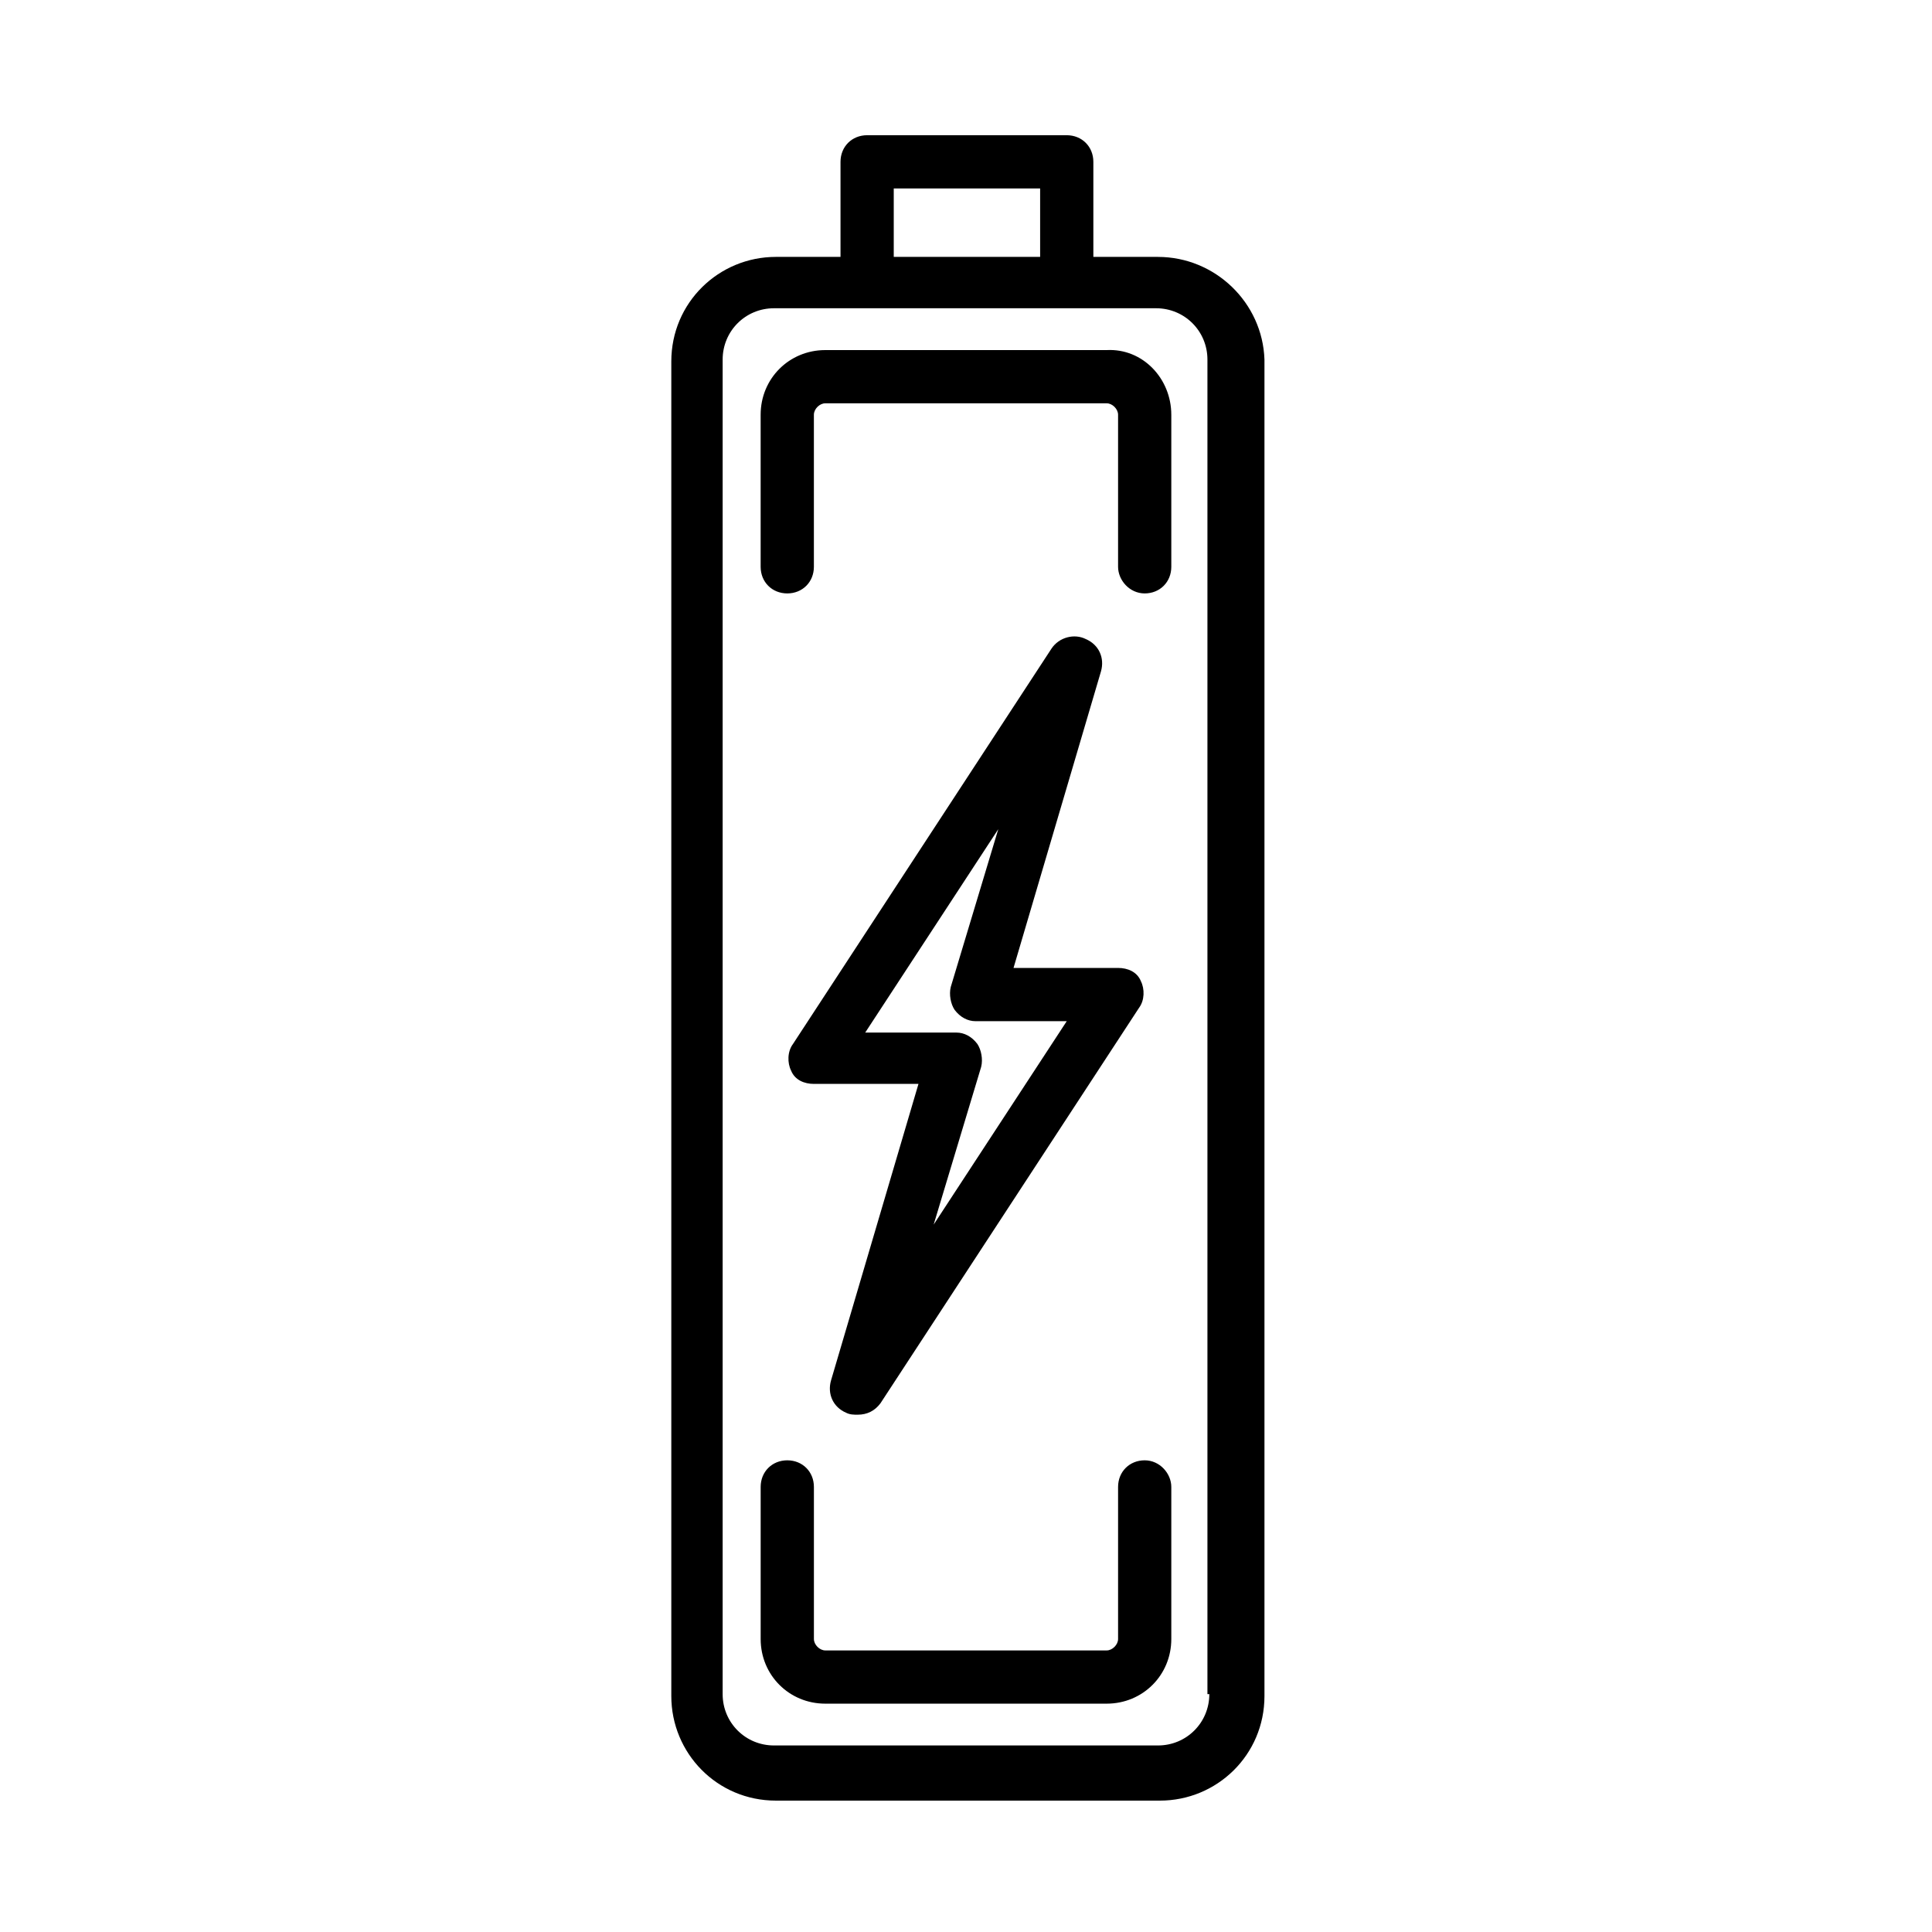
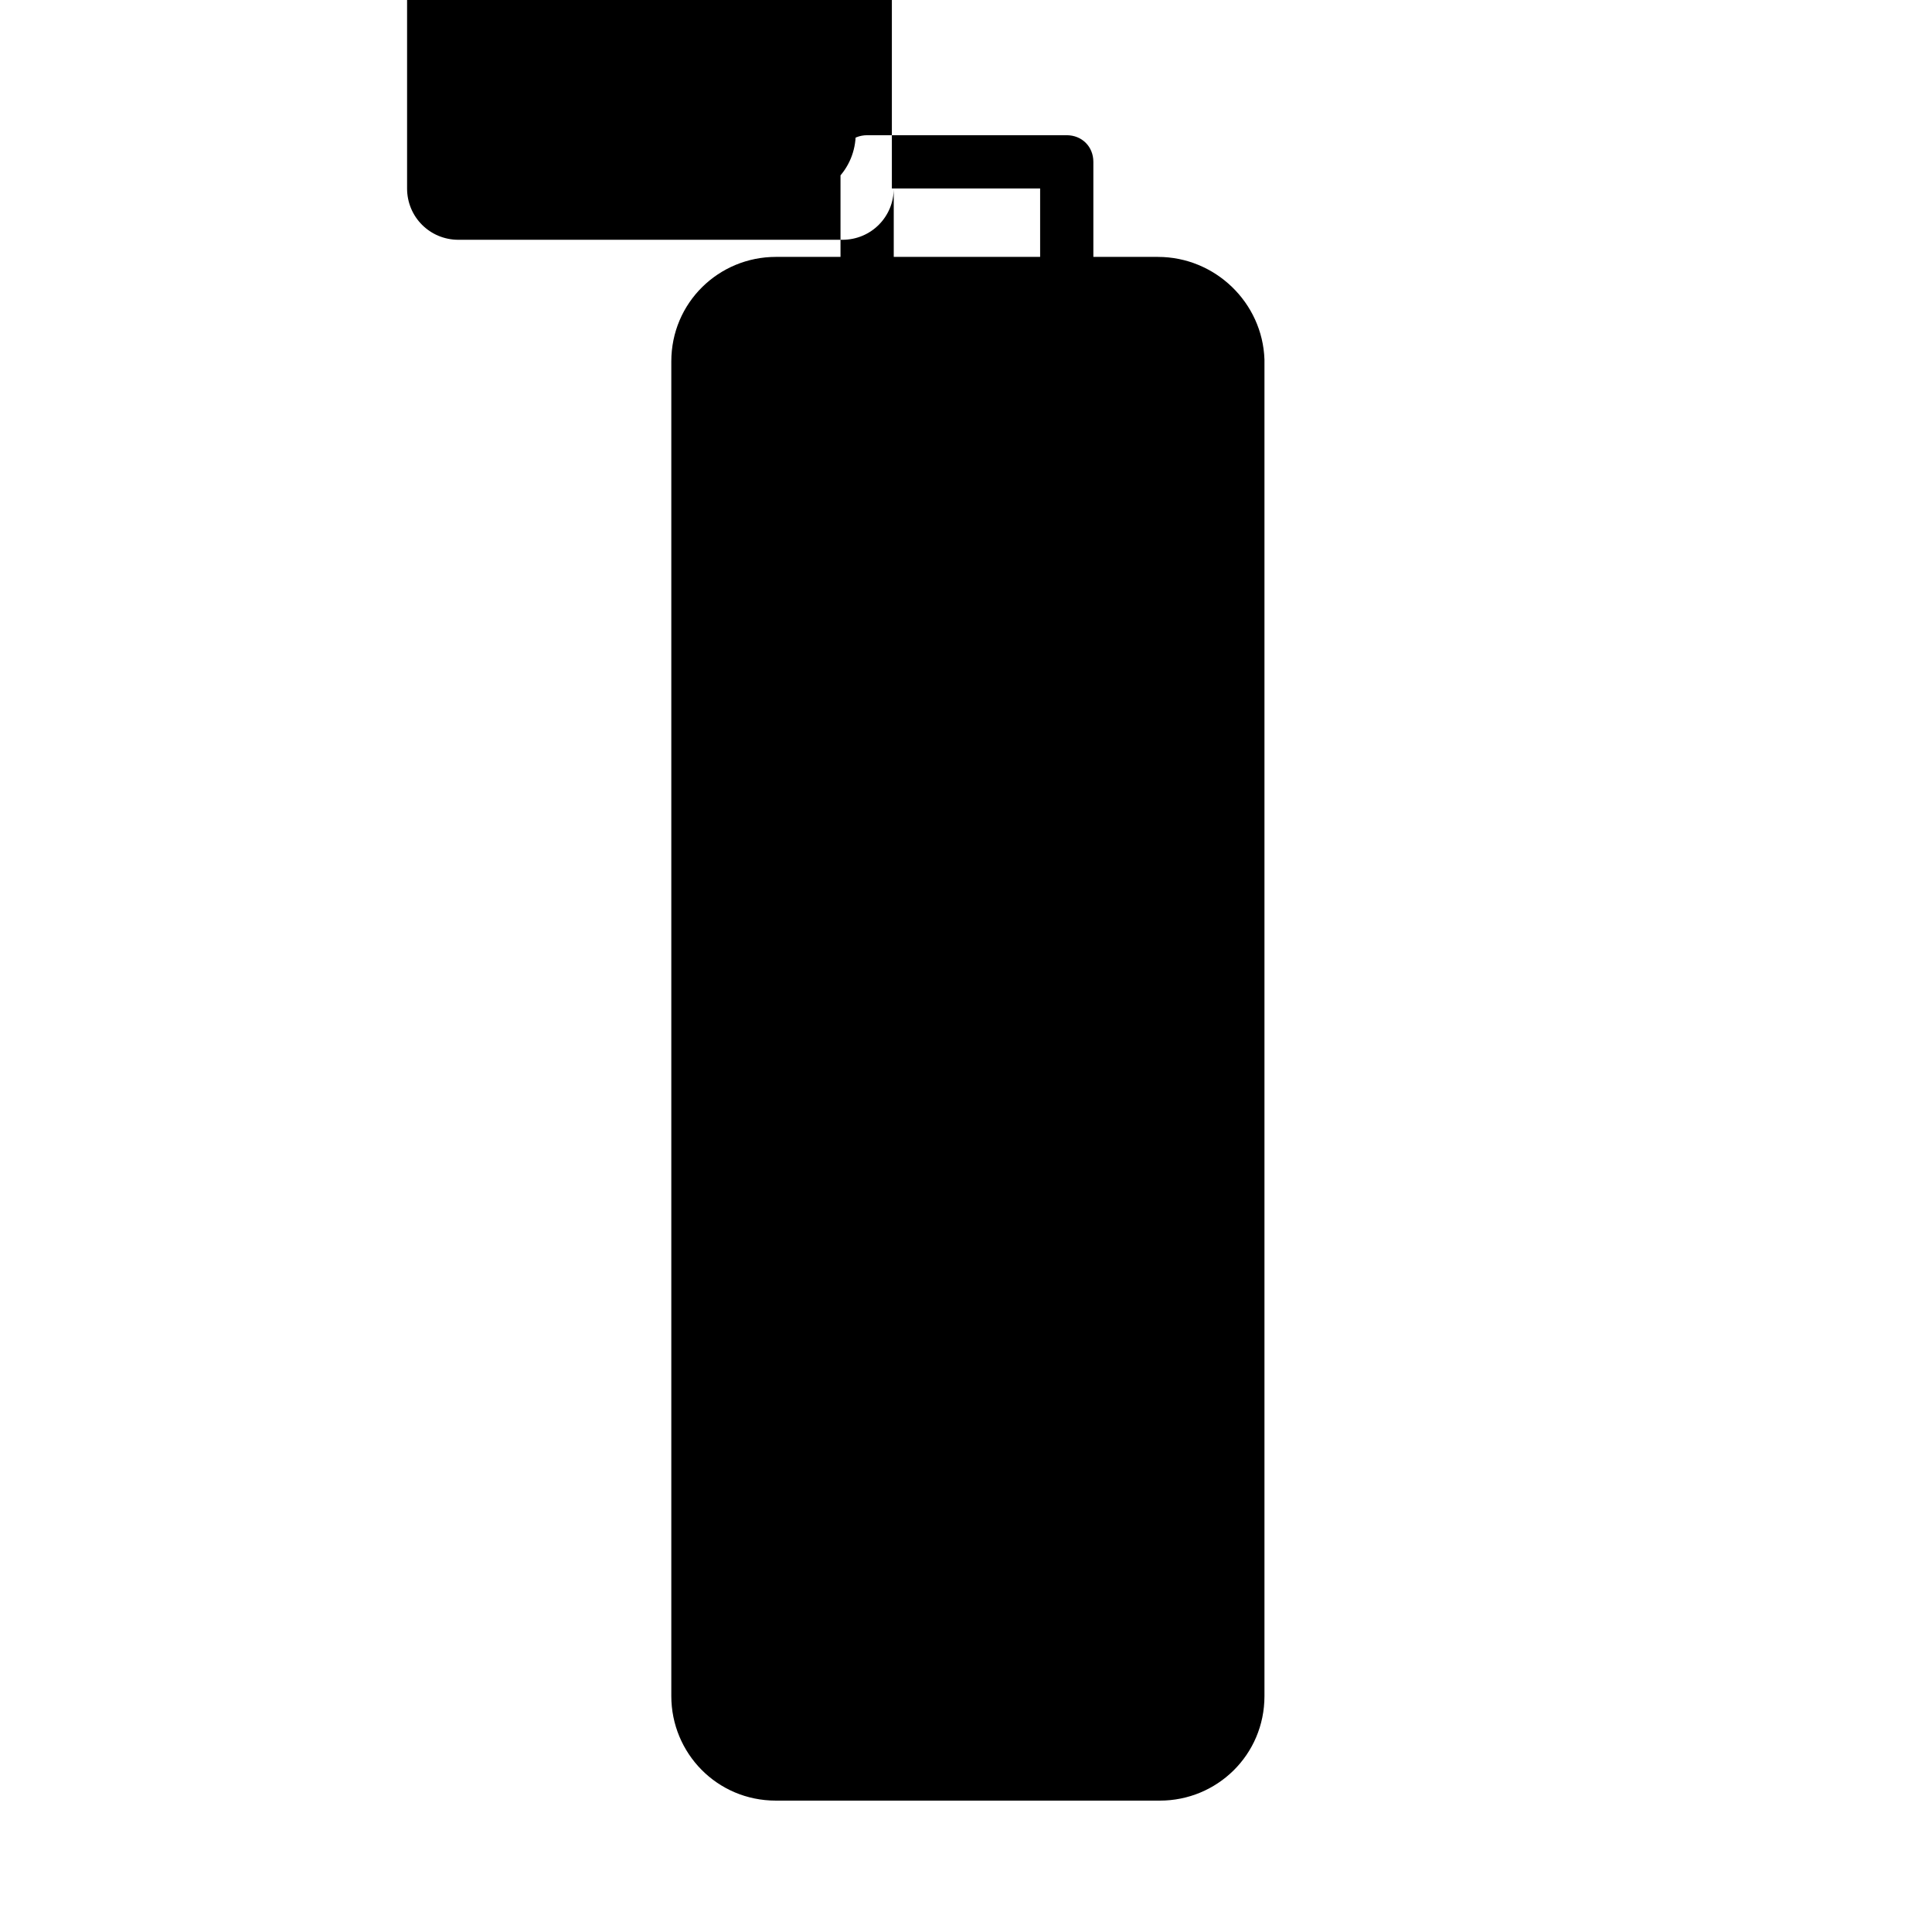
<svg xmlns="http://www.w3.org/2000/svg" fill="#000000" width="800px" height="800px" version="1.1" viewBox="144 144 512 512">
-   <path d="m450.88 212.08h-17.129v-25.191c0-4.031-3.023-7.055-7.055-7.055h-52.898c-4.031 0-7.055 3.023-7.055 7.055v25.191h-17.129c-15.113 0-27.711 12.09-27.711 27.711v353.68c0 15.113 12.09 27.711 27.711 27.711h101.77c15.113 0 27.711-12.09 27.711-27.711v-354.18c-0.504-15.117-13.102-27.207-28.215-27.207zm-70.027-18.137h38.793v18.137h-38.793zm83.629 399.02c0 7.559-6.047 13.602-13.602 13.602h-101.77c-7.559 0-13.602-6.047-13.602-13.602v-353.67c0-7.559 6.047-13.602 13.602-13.602h101.27c7.559 0 13.602 6.047 13.602 13.602v353.67zm-10.074-339.06v40.305c0 4.031-3.023 7.055-7.055 7.055-4.031-0.004-7.051-3.527-7.051-7.055v-40.305c0-1.512-1.512-3.023-3.023-3.023h-74.566c-1.512 0-3.023 1.512-3.023 3.023v40.305c0 4.031-3.023 7.055-7.055 7.055s-7.055-3.023-7.055-7.055v-40.305c0-9.574 7.559-17.129 17.129-17.129h74.562c9.578-0.504 17.137 7.555 17.137 17.129zm0 284.15v40.305c0 9.574-7.559 17.129-17.129 17.129h-74.566c-9.574 0-17.129-7.559-17.129-17.129v-40.305c0-4.031 3.023-7.055 7.055-7.055s7.055 3.023 7.055 7.055v40.305c0 1.512 1.512 3.023 3.023 3.023h74.562c1.512 0 3.023-1.512 3.023-3.023v-40.305c0-4.031 3.023-7.055 7.055-7.055 4.027 0 7.051 3.527 7.051 7.055zm-22.672-224.7c-3.023-1.512-7.055-0.504-9.07 2.519l-68.516 104.79c-1.512 2.016-1.512 5.039-0.504 7.055 1.008 2.519 3.527 3.527 6.047 3.527h27.711l-23.176 78.594c-1.008 3.527 0.504 7.055 4.031 8.566 1.008 0.504 2.016 0.504 3.023 0.504 2.519 0 4.535-1.008 6.047-3.023l68.52-104.79c1.512-2.016 1.512-5.039 0.504-7.055-1.008-2.519-3.527-3.527-6.047-3.527h-27.711l23.176-78.594c1.004-3.527-0.508-7.055-4.035-8.566zm-5.039 101.27-35.266 53.906 12.594-41.816c0.504-2.016 0-4.535-1.008-6.047-1.512-2.016-3.527-3.023-5.543-3.023h-24.184l35.266-53.906-12.594 41.816c-0.504 2.016 0 4.535 1.008 6.047 1.512 2.016 3.527 3.023 5.543 3.023z" />
+   <path d="m450.88 212.08h-17.129v-25.191c0-4.031-3.023-7.055-7.055-7.055h-52.898c-4.031 0-7.055 3.023-7.055 7.055v25.191h-17.129c-15.113 0-27.711 12.09-27.711 27.711v353.68c0 15.113 12.09 27.711 27.711 27.711h101.77c15.113 0 27.711-12.09 27.711-27.711v-354.18c-0.504-15.117-13.102-27.207-28.215-27.207zm-70.027-18.137h38.793v18.137h-38.793zc0 7.559-6.047 13.602-13.602 13.602h-101.77c-7.559 0-13.602-6.047-13.602-13.602v-353.67c0-7.559 6.047-13.602 13.602-13.602h101.27c7.559 0 13.602 6.047 13.602 13.602v353.67zm-10.074-339.06v40.305c0 4.031-3.023 7.055-7.055 7.055-4.031-0.004-7.051-3.527-7.051-7.055v-40.305c0-1.512-1.512-3.023-3.023-3.023h-74.566c-1.512 0-3.023 1.512-3.023 3.023v40.305c0 4.031-3.023 7.055-7.055 7.055s-7.055-3.023-7.055-7.055v-40.305c0-9.574 7.559-17.129 17.129-17.129h74.562c9.578-0.504 17.137 7.555 17.137 17.129zm0 284.15v40.305c0 9.574-7.559 17.129-17.129 17.129h-74.566c-9.574 0-17.129-7.559-17.129-17.129v-40.305c0-4.031 3.023-7.055 7.055-7.055s7.055 3.023 7.055 7.055v40.305c0 1.512 1.512 3.023 3.023 3.023h74.562c1.512 0 3.023-1.512 3.023-3.023v-40.305c0-4.031 3.023-7.055 7.055-7.055 4.027 0 7.051 3.527 7.051 7.055zm-22.672-224.7c-3.023-1.512-7.055-0.504-9.07 2.519l-68.516 104.79c-1.512 2.016-1.512 5.039-0.504 7.055 1.008 2.519 3.527 3.527 6.047 3.527h27.711l-23.176 78.594c-1.008 3.527 0.504 7.055 4.031 8.566 1.008 0.504 2.016 0.504 3.023 0.504 2.519 0 4.535-1.008 6.047-3.023l68.52-104.79c1.512-2.016 1.512-5.039 0.504-7.055-1.008-2.519-3.527-3.527-6.047-3.527h-27.711l23.176-78.594c1.004-3.527-0.508-7.055-4.035-8.566zm-5.039 101.27-35.266 53.906 12.594-41.816c0.504-2.016 0-4.535-1.008-6.047-1.512-2.016-3.527-3.023-5.543-3.023h-24.184l35.266-53.906-12.594 41.816c-0.504 2.016 0 4.535 1.008 6.047 1.512 2.016 3.527 3.023 5.543 3.023z" />
</svg>